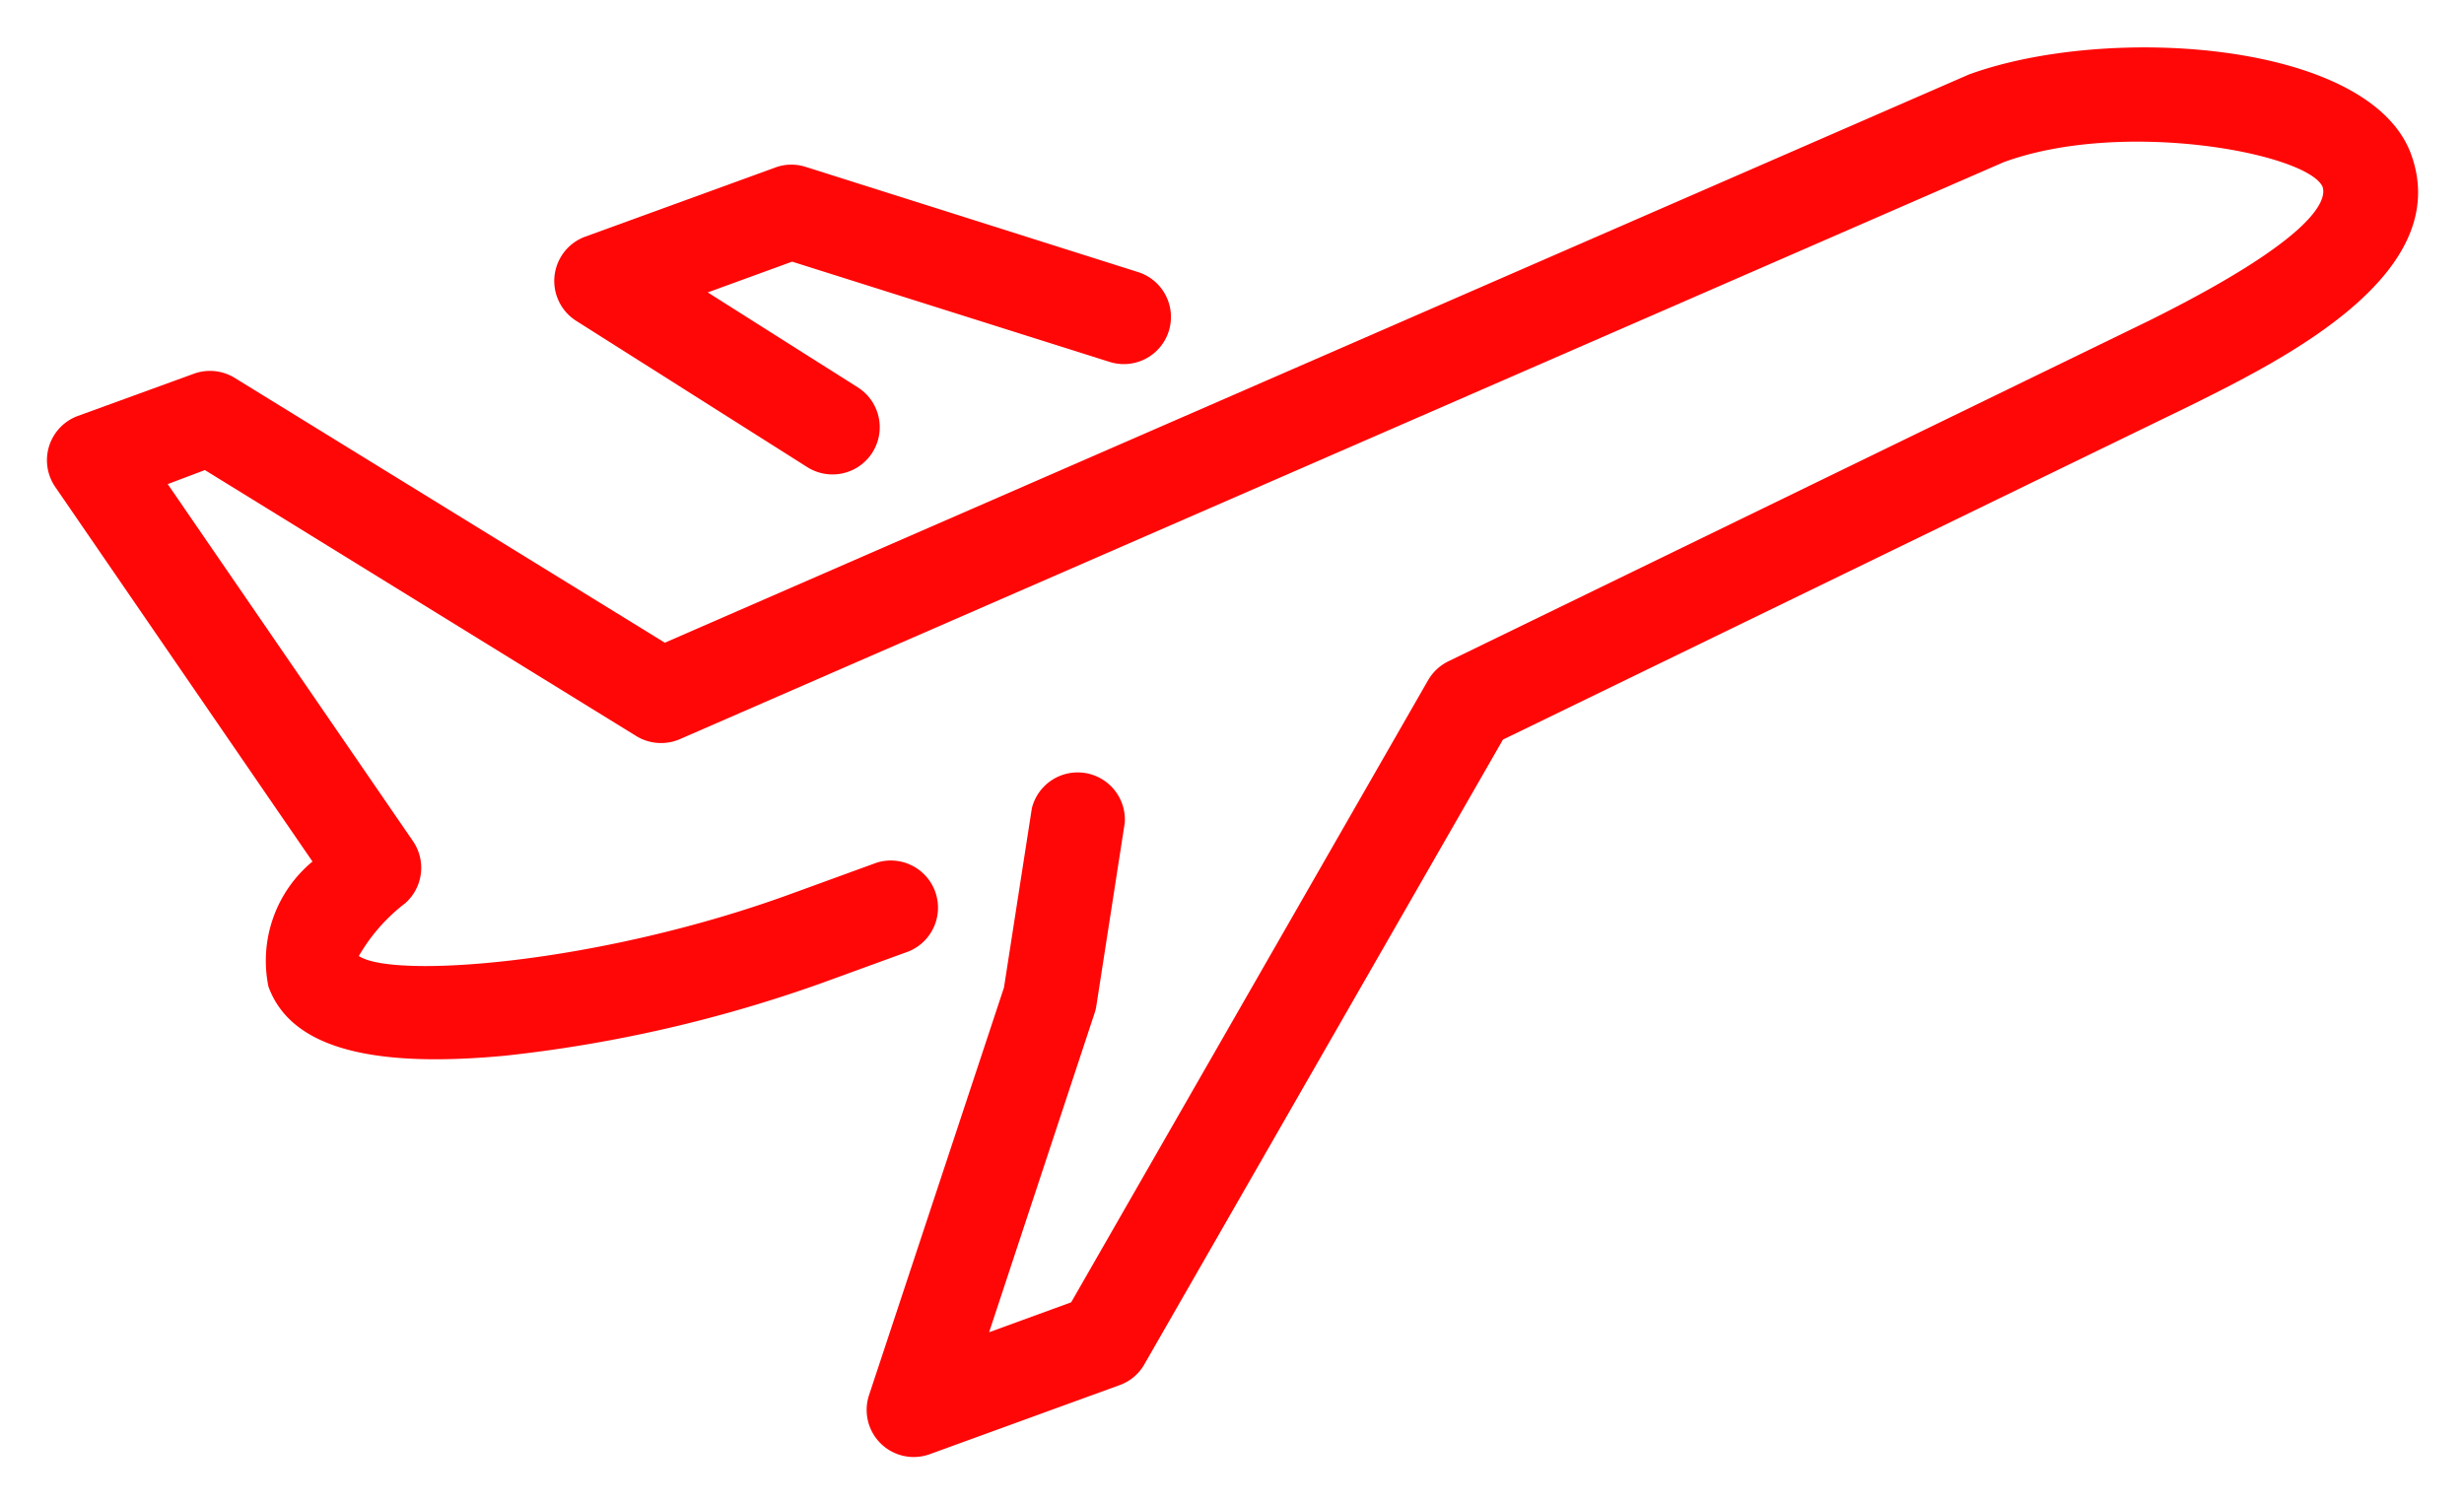
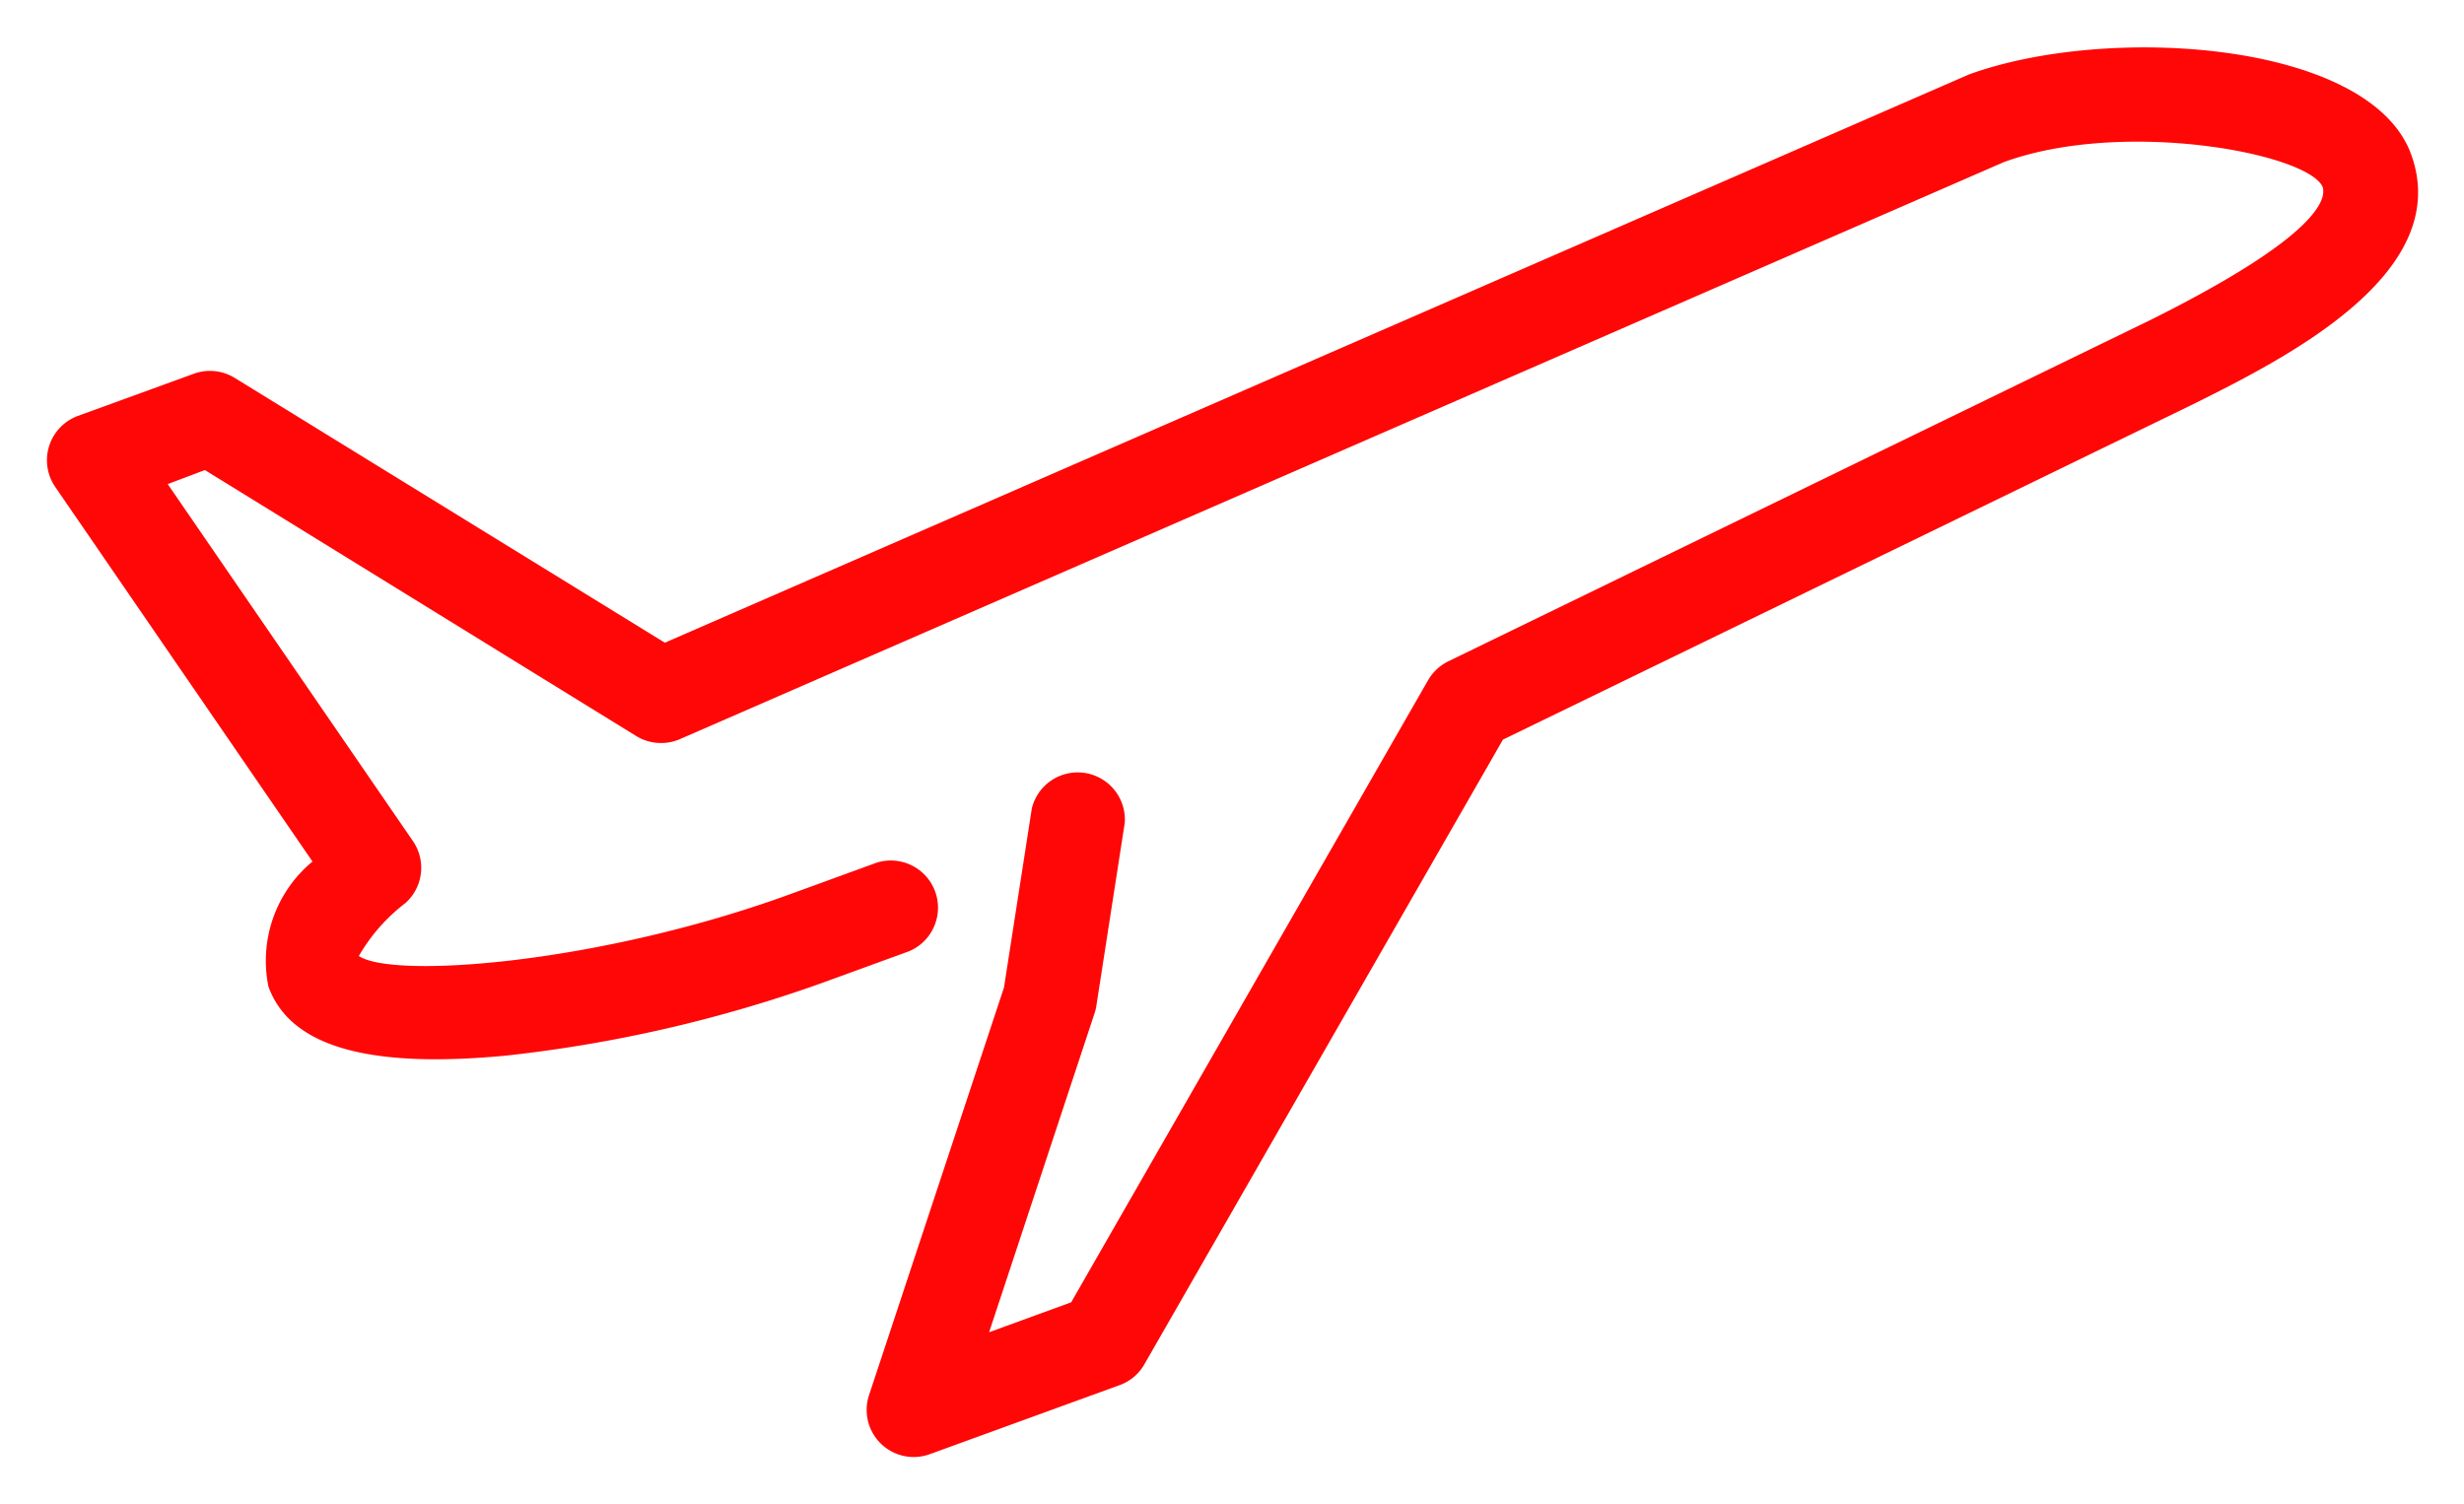
<svg xmlns="http://www.w3.org/2000/svg" width="26.518" height="16.182" viewBox="0 0 26.518 16.182">
  <g id="group_35042" data-name="group 35042" transform="translate(0.505 0.51)">
    <path id="path_90594" data-name="path 90594" d="M9.33,15.171a.507.507,0,0,1-.482-.667L10.3,10.118l.3-1.929a.508.508,0,0,1,1,.156l-.306,1.971a.449.449,0,0,1-.02.081L10.14,13.828l.883-.322,3.844-6.7a.511.511,0,0,1,.218-.2l7.543-3.667c1.823-.907,1.909-1.31,1.862-1.441-.174-.362-2.149-.731-3.43-.263L6.812,7.445a.511.511,0,0,1-.469-.033L1.7,4.549,1.3,4.7,3.939,8.542a.508.508,0,0,1-.082.668,1.925,1.925,0,0,0-.5.569c.372.249,2.584.083,4.635-.663l.936-.341a.508.508,0,0,1,.347.954l-.936.341a14.869,14.869,0,0,1-3.4.781c-1.489.142-2.321-.1-2.555-.743a1.387,1.387,0,0,1,.474-1.346L.089,4.73a.508.508,0,0,1,.245-.764l1.248-.454a.509.509,0,0,1,.439.045L6.65,6.407,20.684.292c1.5-.547,4.316-.36,4.76.859.469,1.29-1.376,2.207-2.368,2.7L15.67,7.45l-3.859,6.723a.5.5,0,0,1-.266.224L9.5,15.141a.515.515,0,0,1-.174.03" transform="translate(0 0)" fill="#ff0707" stroke="rgba(0,0,0,0)" stroke-miterlimit="10" stroke-width="1" />
-     <path id="path_90595" data-name="path 90595" d="M12.674,5.571a.507.507,0,0,1-.271-.078L9.915,3.918a.508.508,0,0,1,.1-.907l2.042-.743a.5.5,0,0,1,.327-.007l3.578,1.132a.507.507,0,1,1-.306.967L12.239,3.281l-.908.331,1.615,1.022a.508.508,0,0,1-.272.937" transform="translate(-4.219 -0.975)" fill="#ff0707" stroke="rgba(0,0,0,0)" stroke-miterlimit="10" stroke-width="1" />
  </g>
</svg>